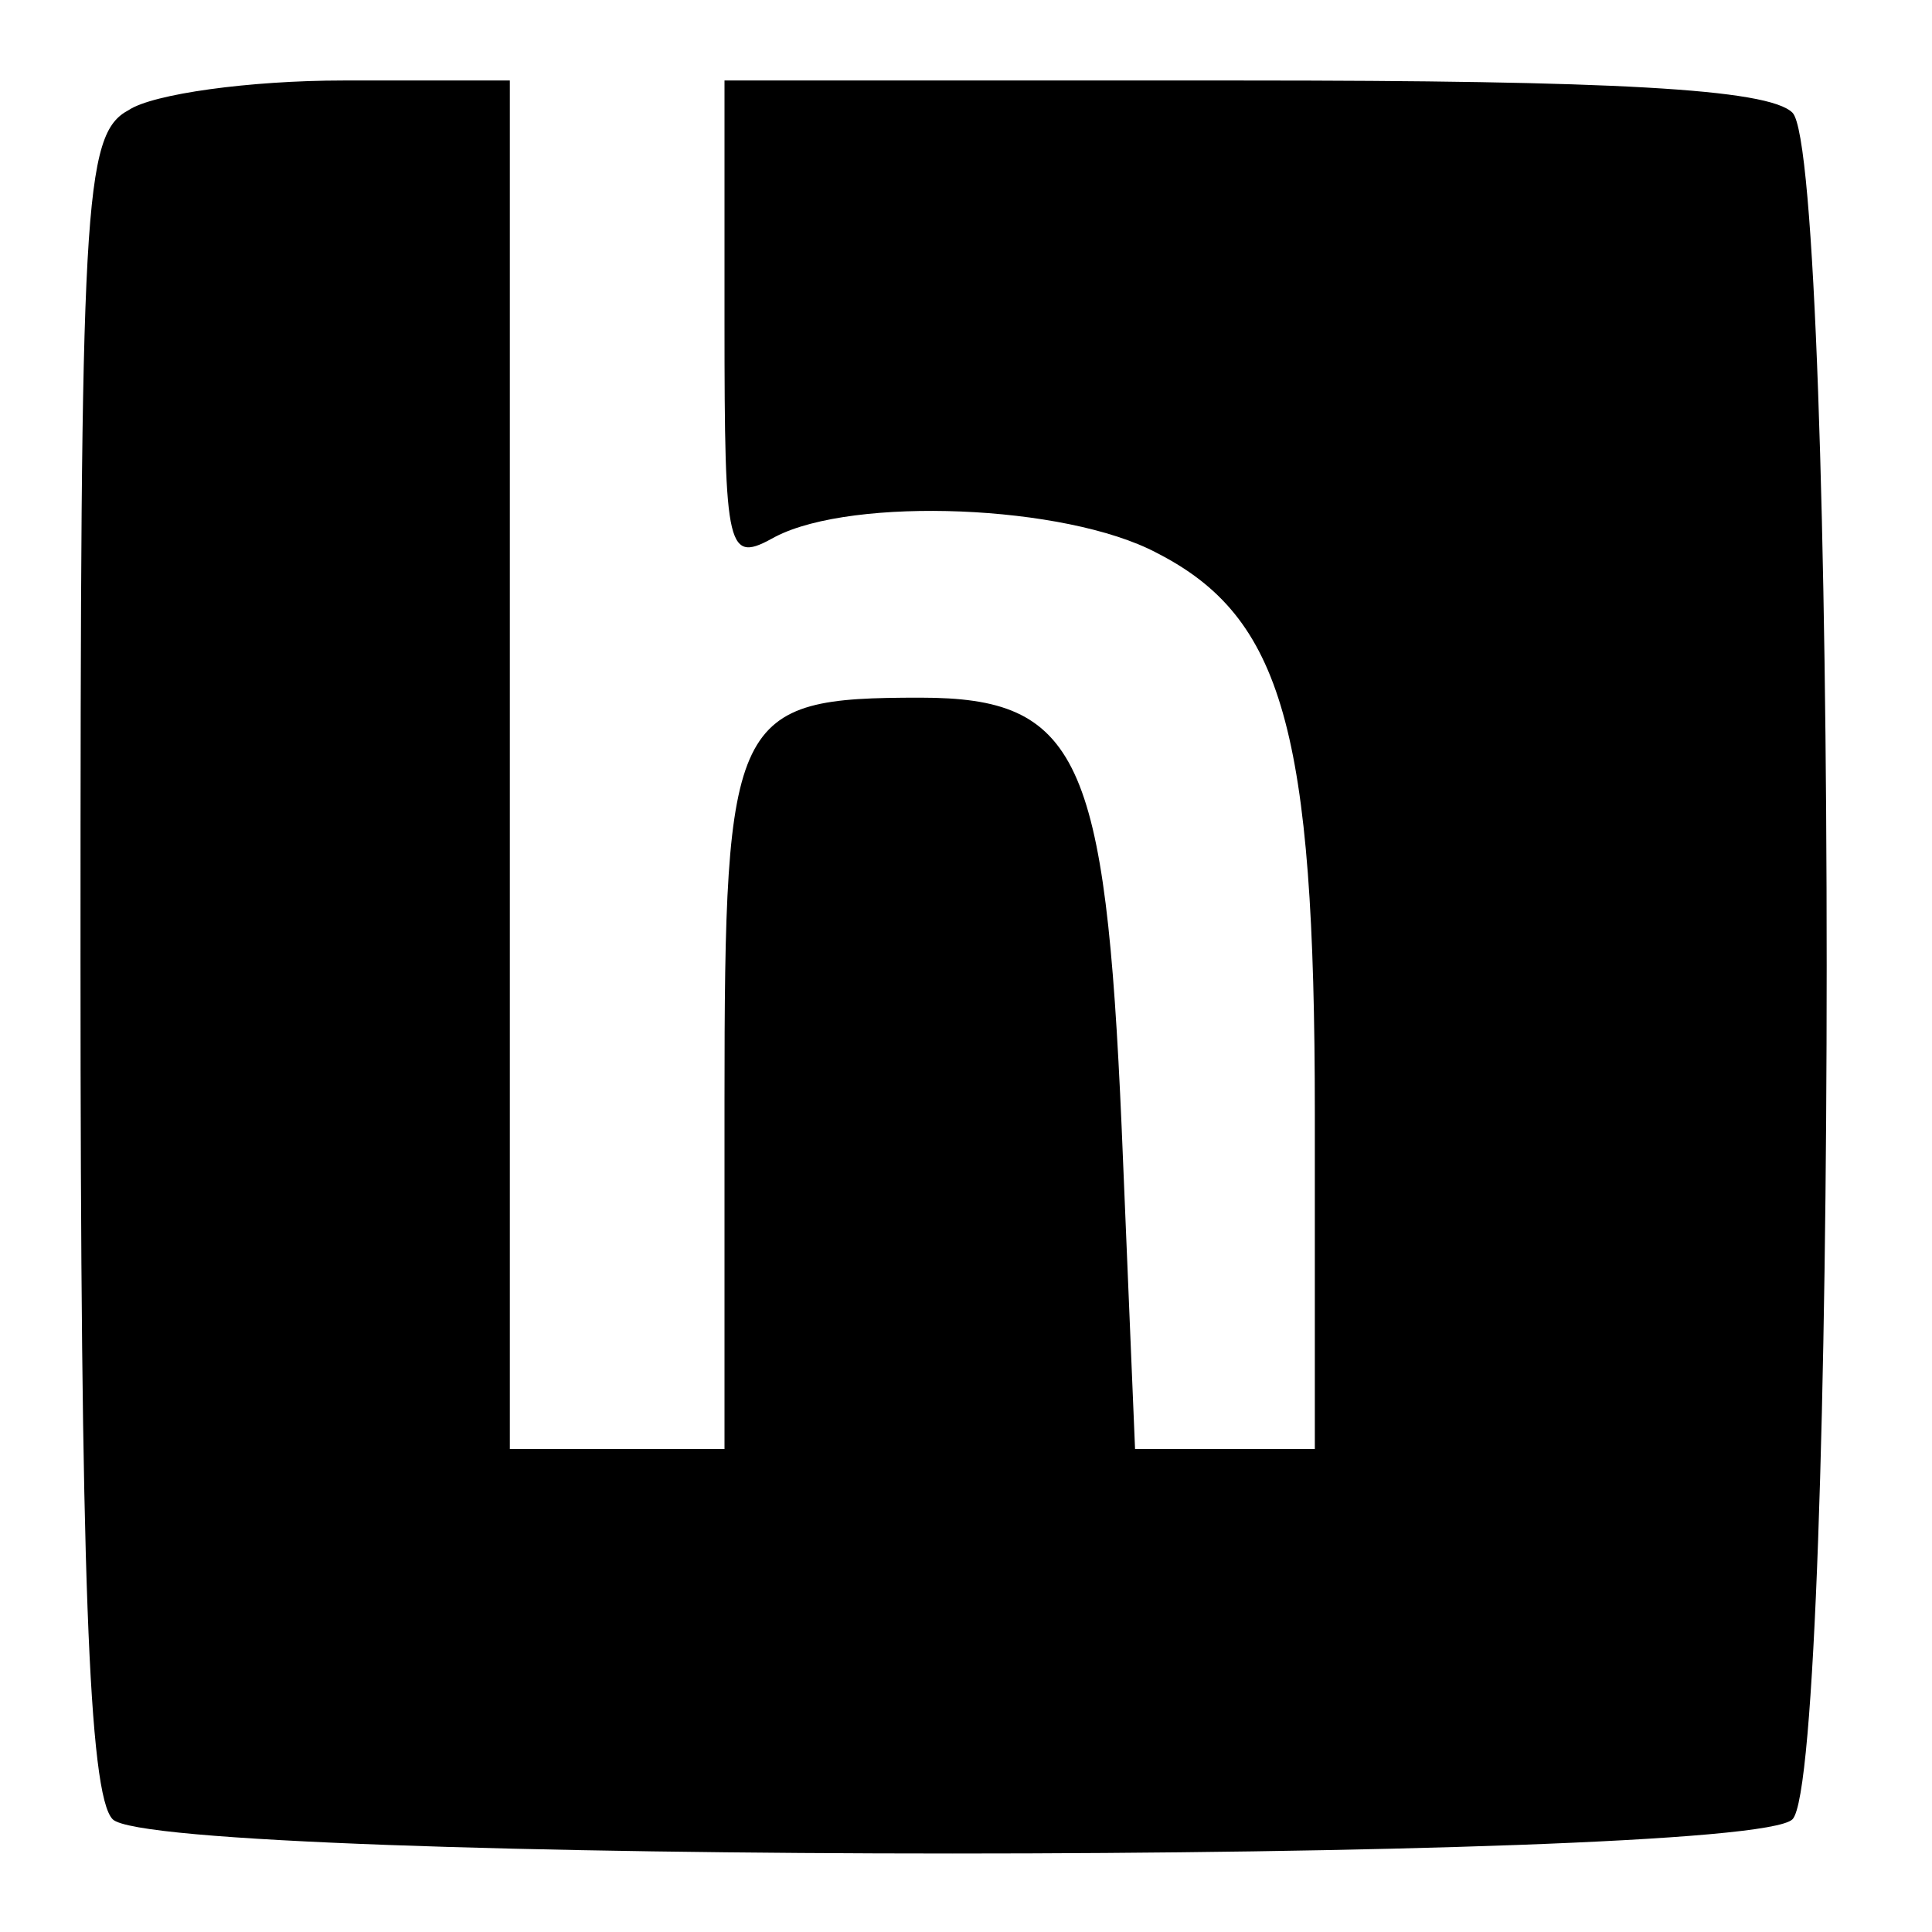
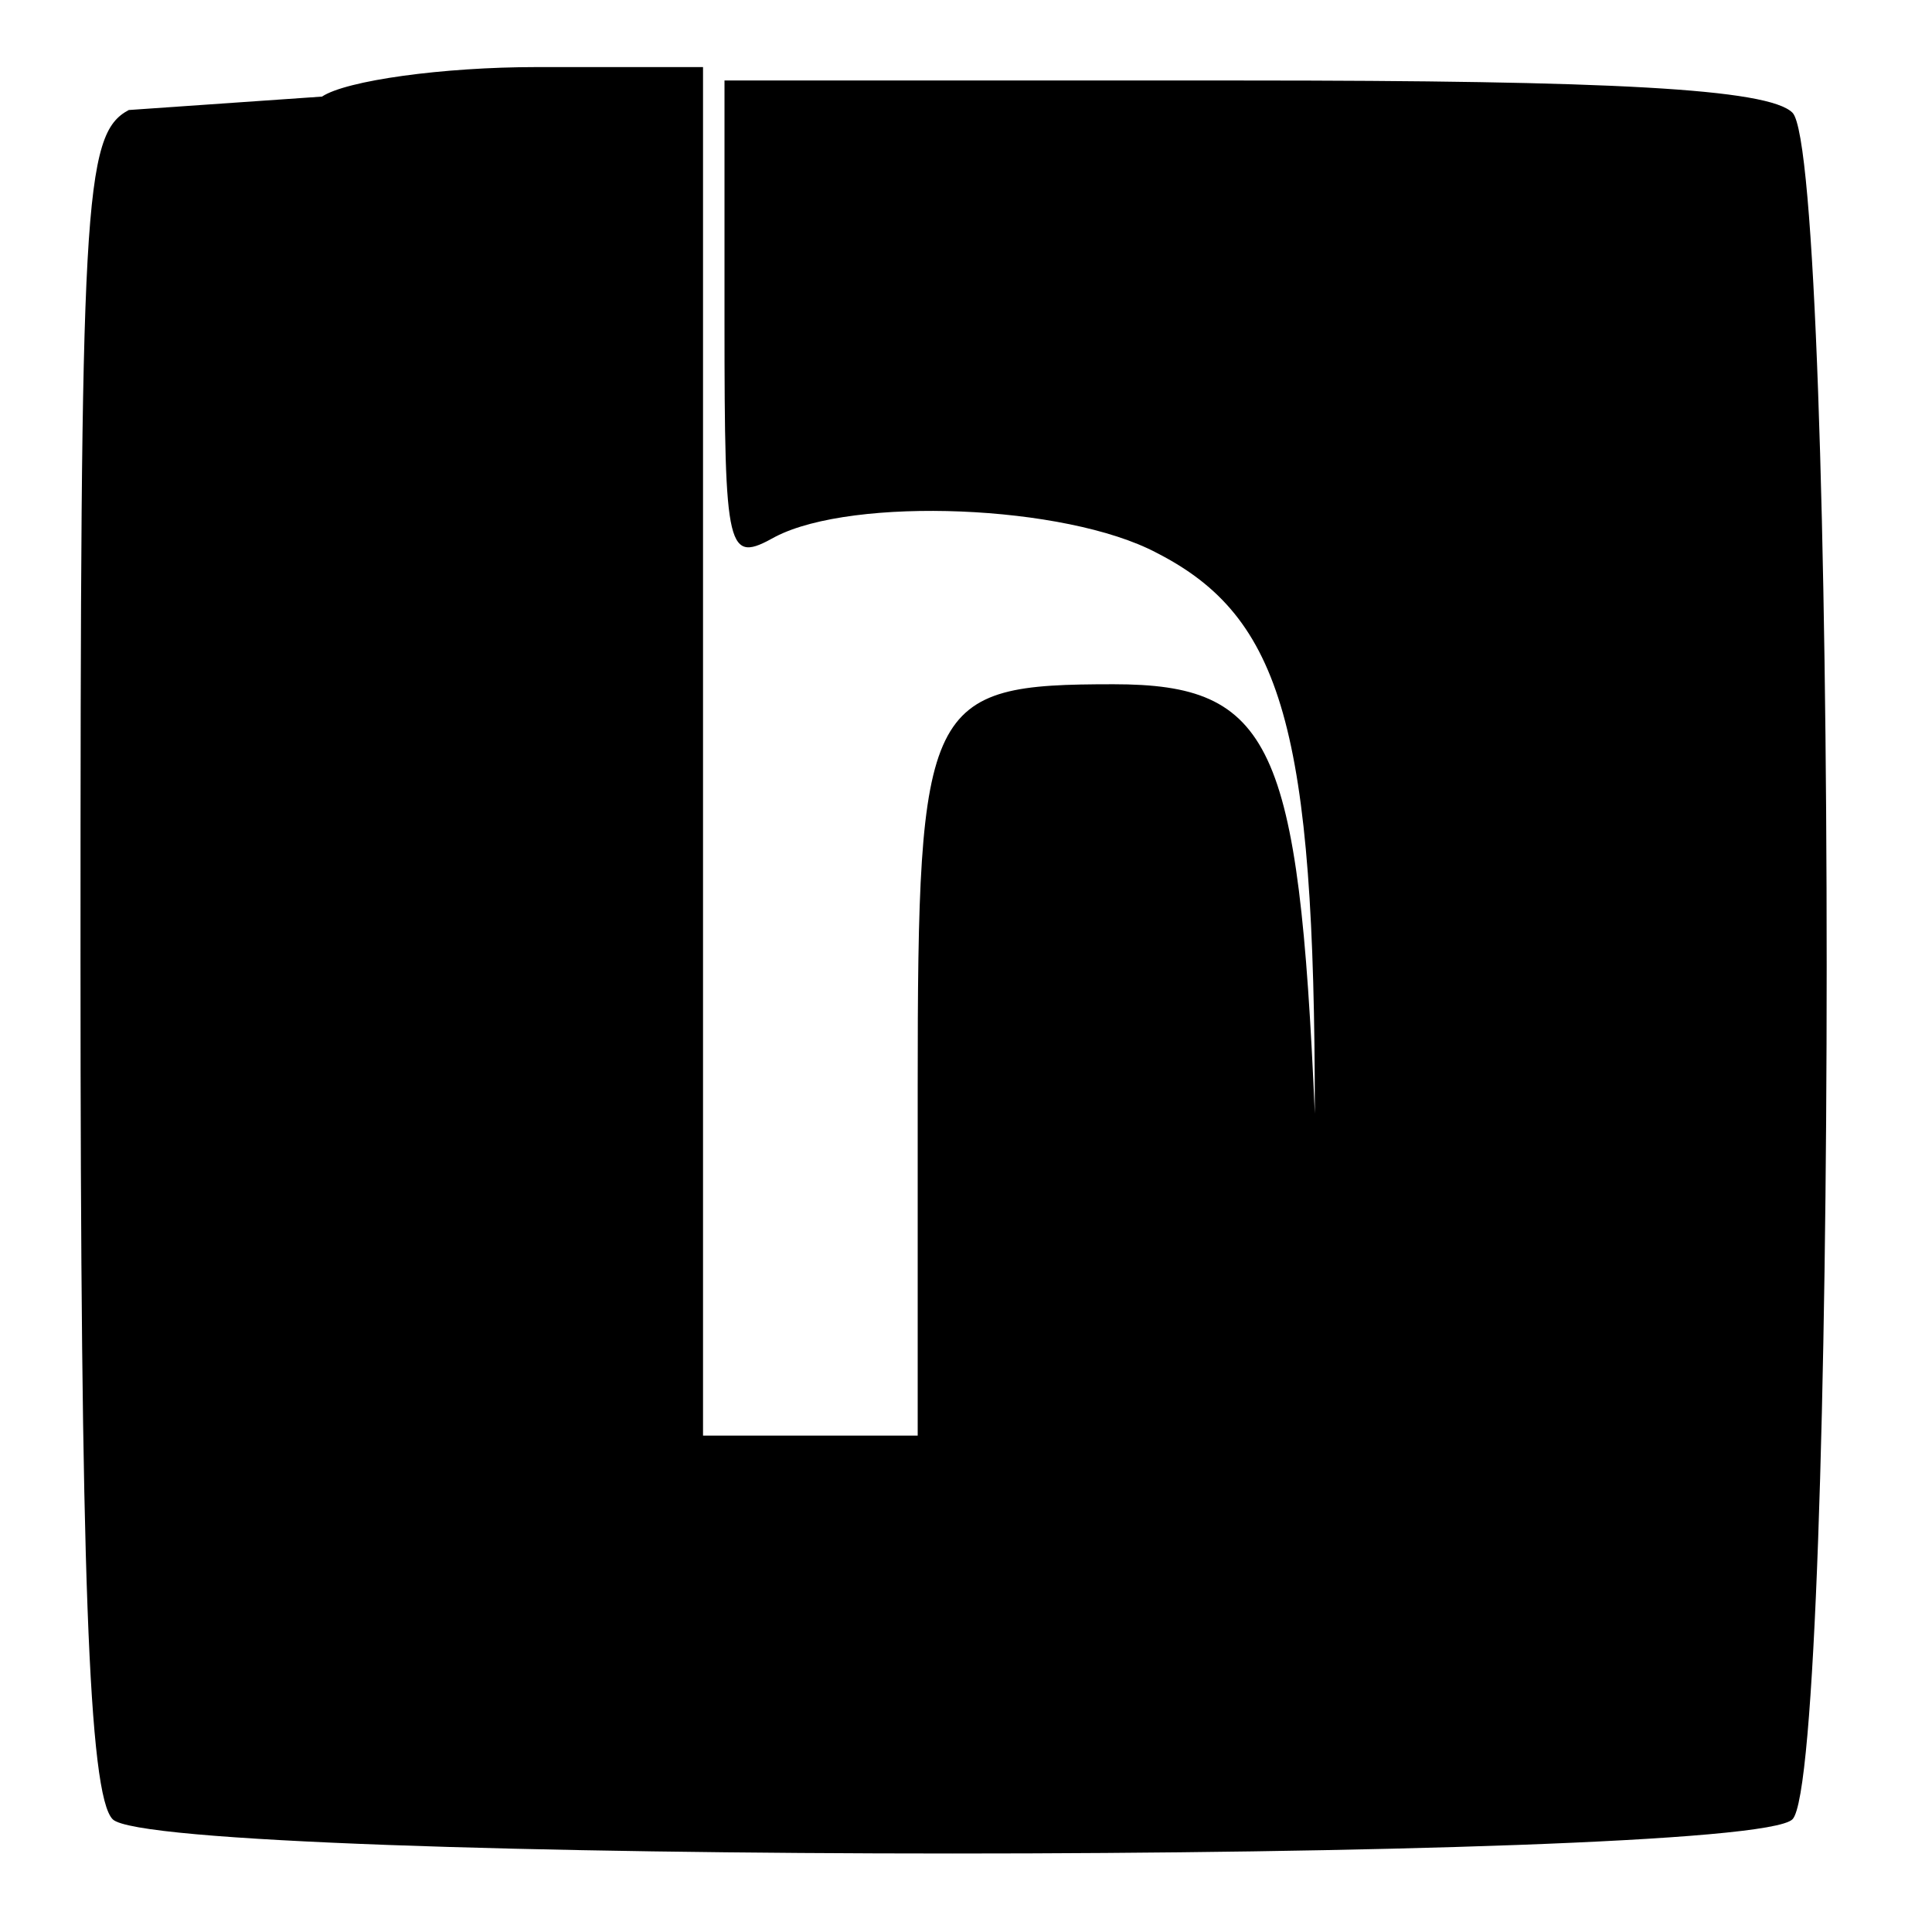
<svg xmlns="http://www.w3.org/2000/svg" version="1.0" width="72pt" height="72pt" viewBox="0 0 72 72" preserveAspectRatio="xMidYMid meet">
  <g transform="translate(0,72) scale(0.1,-0.1)" fill="#000000" stroke="none">
-     <path d="M48 679 c-17 -9 -18 -35 -18 -317 0 -226 3 -311 12 -320 17 -17 609 -17 626 0 17 17 17 619 0 636 -9 9 -68 12 -205 12 l-193 0 0 -90 c0 -87 1 -90 19 -80 29 15 108 12 142 -6 47 -24 59 -66 59 -209 l0 -125 -34 0 -33 0 -5 120 c-6 138 -16 160 -75 160 -70 0 -73 -6 -73 -150 l0 -130 -40 0 -40 0 0 255 0 255 -62 0 c-35 0 -71 -5 -80 -11z" />
+     <path d="M48 679 c-17 -9 -18 -35 -18 -317 0 -226 3 -311 12 -320 17 -17 609 -17 626 0 17 17 17 619 0 636 -9 9 -68 12 -205 12 l-193 0 0 -90 c0 -87 1 -90 19 -80 29 15 108 12 142 -6 47 -24 59 -66 59 -209 c-6 138 -16 160 -75 160 -70 0 -73 -6 -73 -150 l0 -130 -40 0 -40 0 0 255 0 255 -62 0 c-35 0 -71 -5 -80 -11z" />
  </g>
</svg>